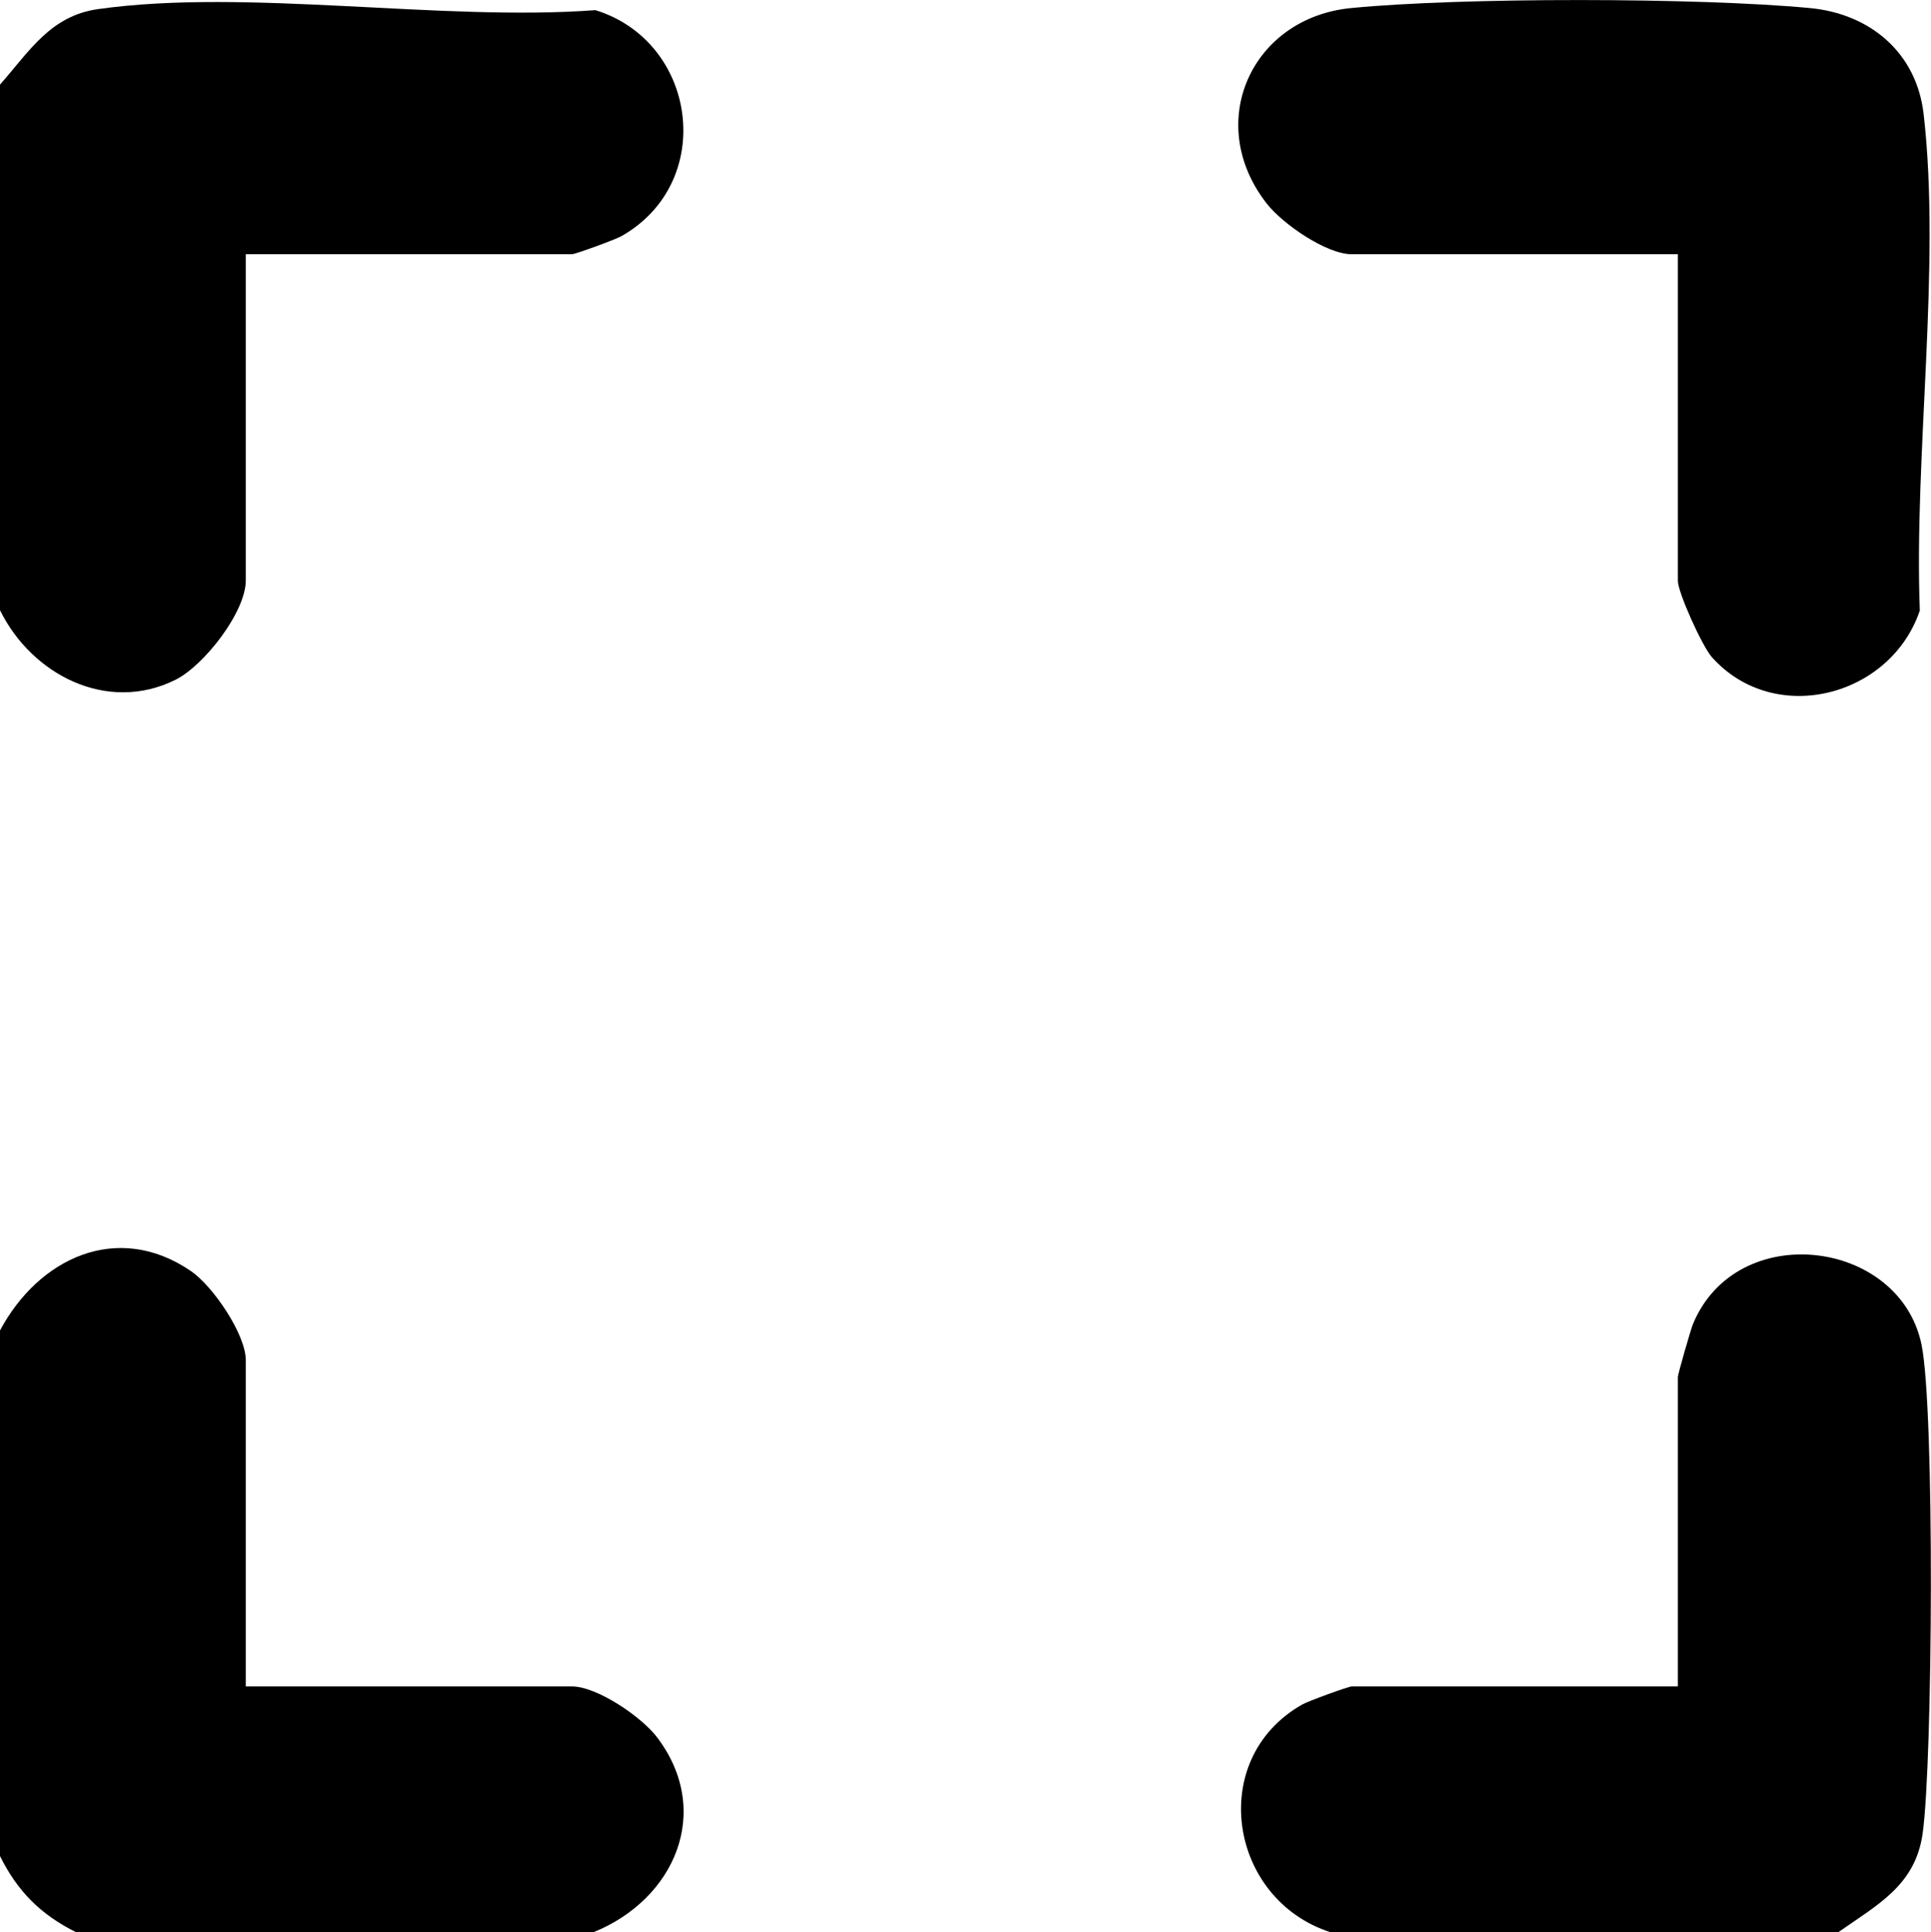
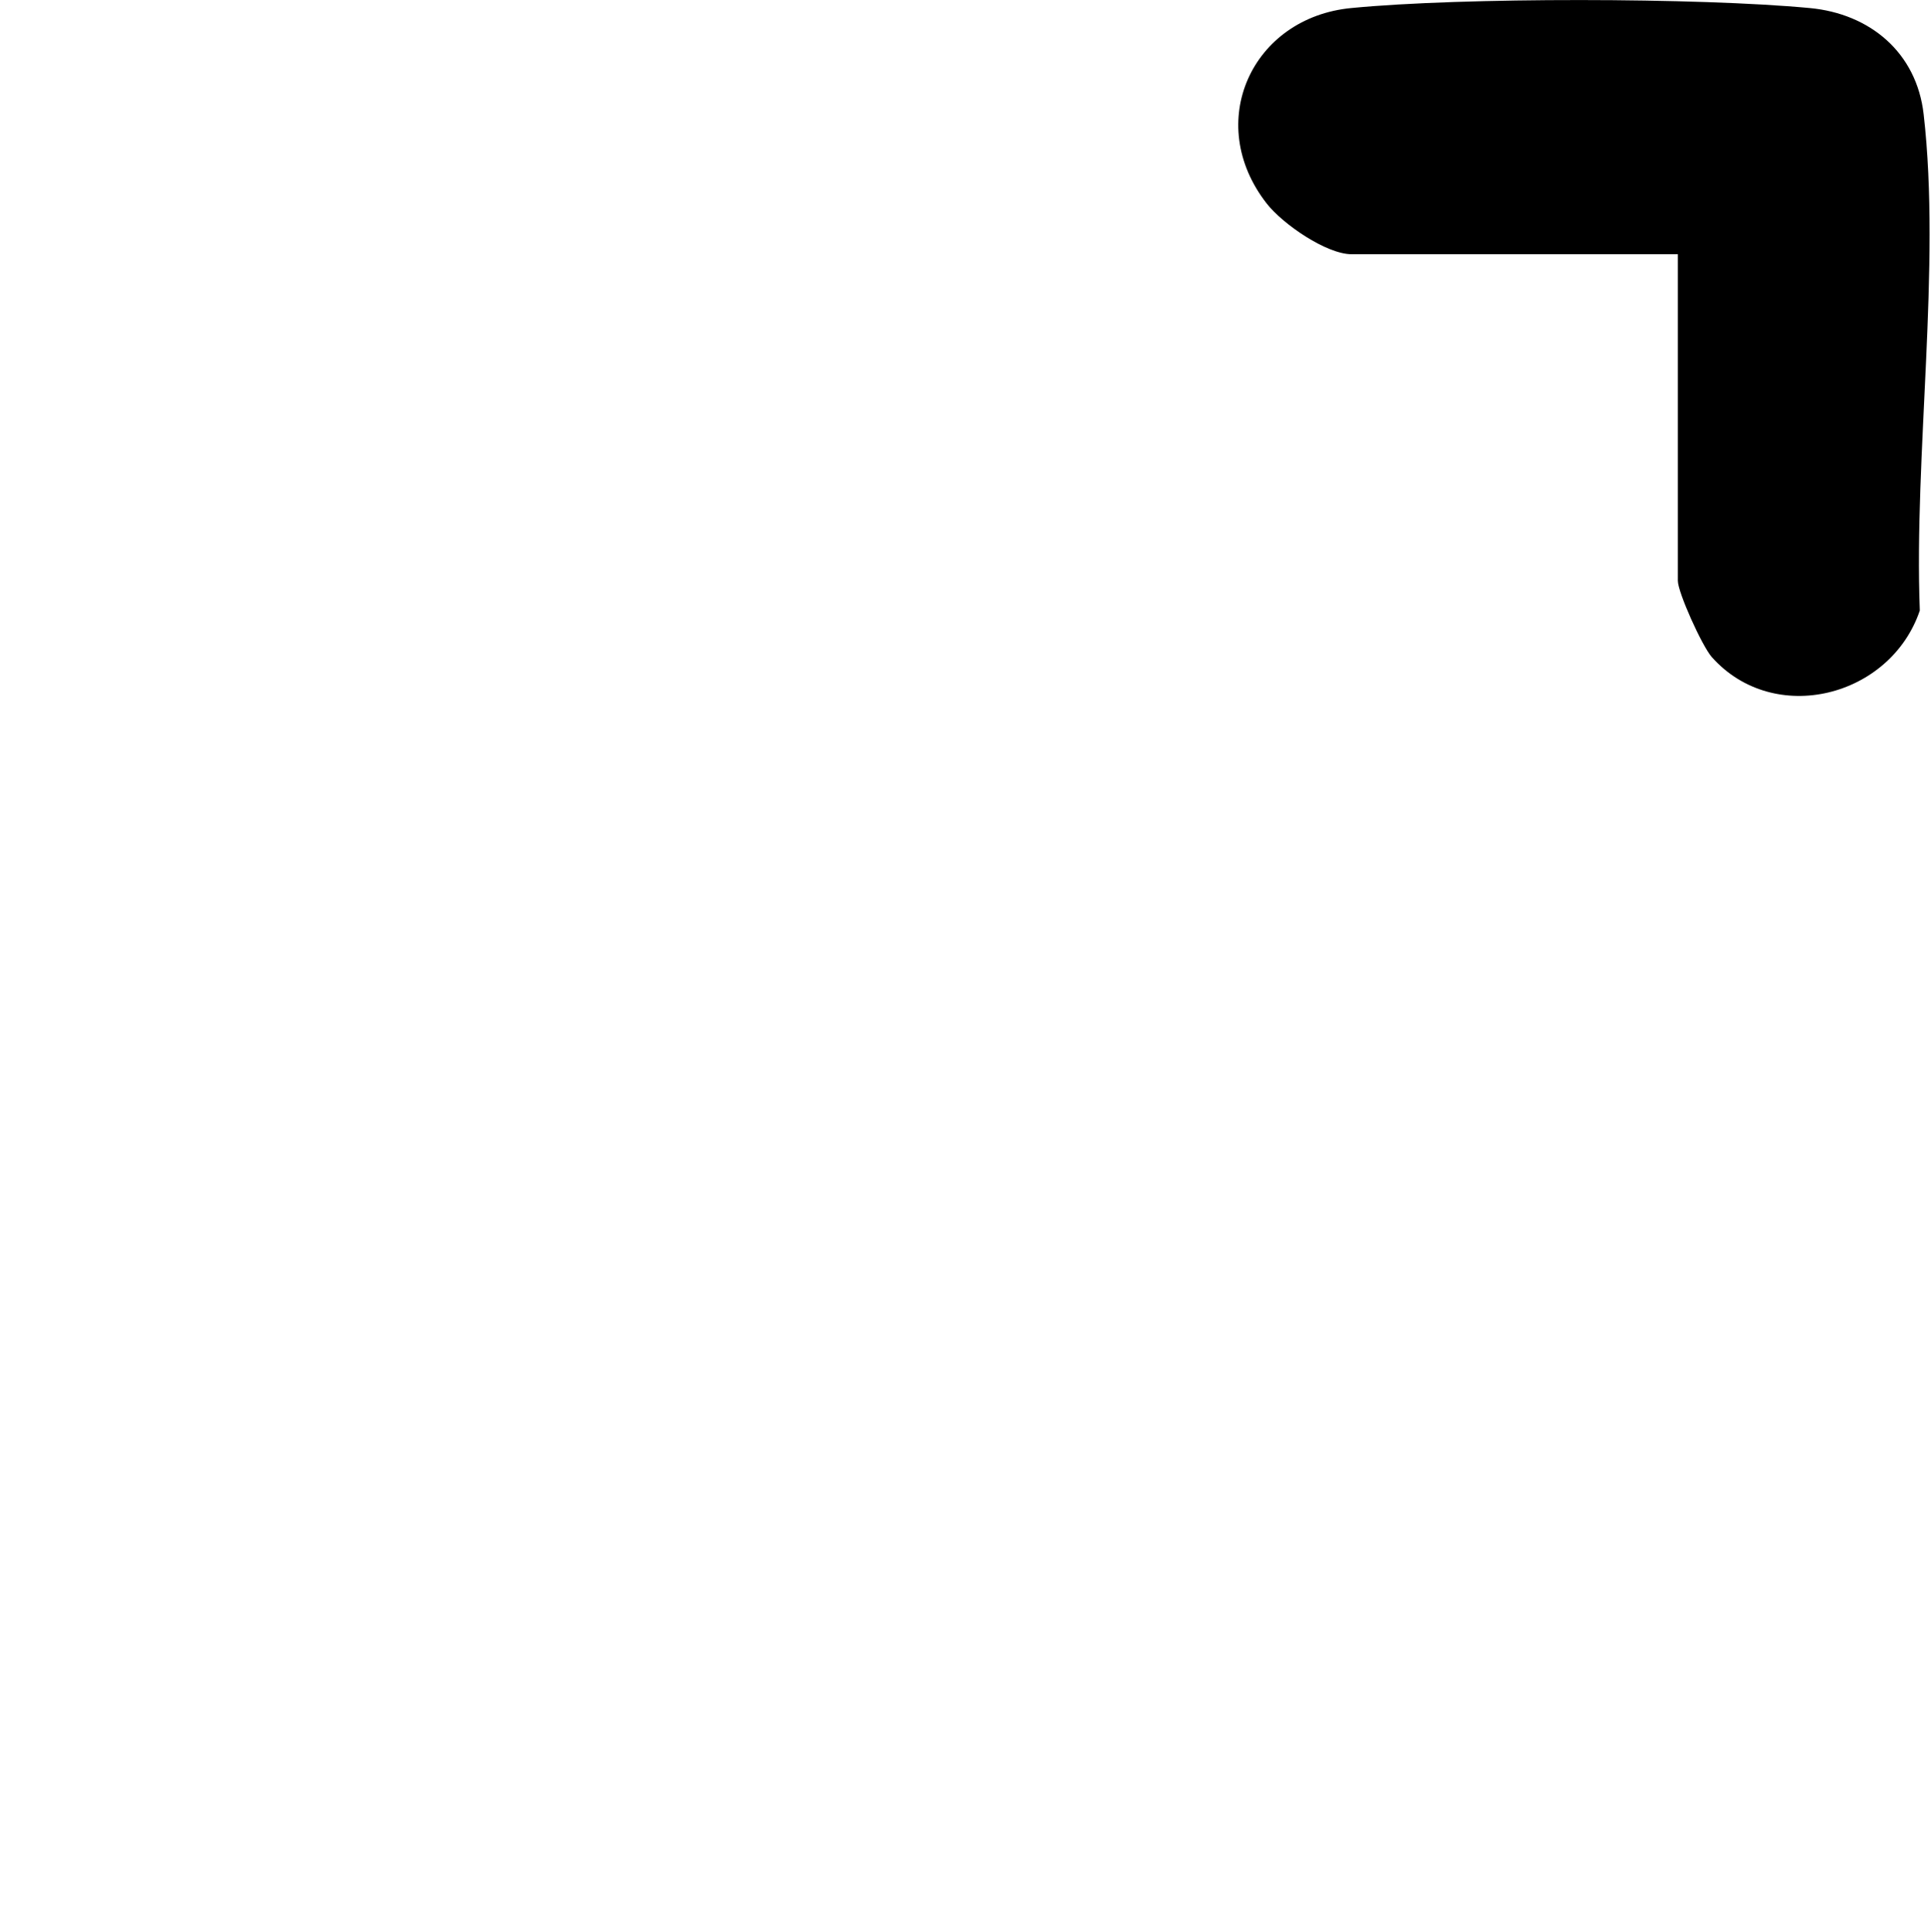
<svg xmlns="http://www.w3.org/2000/svg" id="Camada_2" data-name="Camada 2" viewBox="0 0 55.23 55.26">
  <g id="Camada_1-2" data-name="Camada 1">
    <g>
-       <path d="M0,38.05c1.1-2.06,3.35-3.14,5.46-1.7.63.43,1.57,1.81,1.57,2.55v9.33h9.33c.71,0,1.98.86,2.43,1.45,1.61,2.12.51,4.64-1.82,5.58H2.18c-1.01-.5-1.68-1.17-2.18-2.18v-15.03Z" />
-       <path d="M0,2.42C.84,1.47,1.44.45,2.81.26c4.25-.6,9.83.36,14.22.03,2.91.9,3.47,4.91.75,6.46-.17.1-1.33.52-1.42.52H7.03v9.33c0,.9-1.19,2.43-2.01,2.84-1.95.97-4.11-.14-5.02-1.99V2.42Z" />
-       <path d="M52.6,55.26h-14.54c-2.91-.93-3.56-4.95-.82-6.51.17-.1,1.33-.52,1.42-.52h9.33v-8.85c0-.08.36-1.33.43-1.51,1.25-3.02,5.92-2.44,6.54.59.38,1.86.32,11.94.03,13.98-.21,1.48-1.29,2.03-2.4,2.81Z" />
      <path d="M47.99,7.27h-9.33c-.72,0-1.97-.86-2.43-1.45-1.81-2.32-.42-5.32,2.42-5.59,3.17-.31,9.93-.3,13.11,0,1.72.16,3.06,1.27,3.26,3.04.5,4.35-.28,9.74-.11,14.19-.84,2.48-4.17,3.33-5.95,1.33-.28-.32-.97-1.85-.97-2.18V7.27Z" />
    </g>
  </g>
</svg>